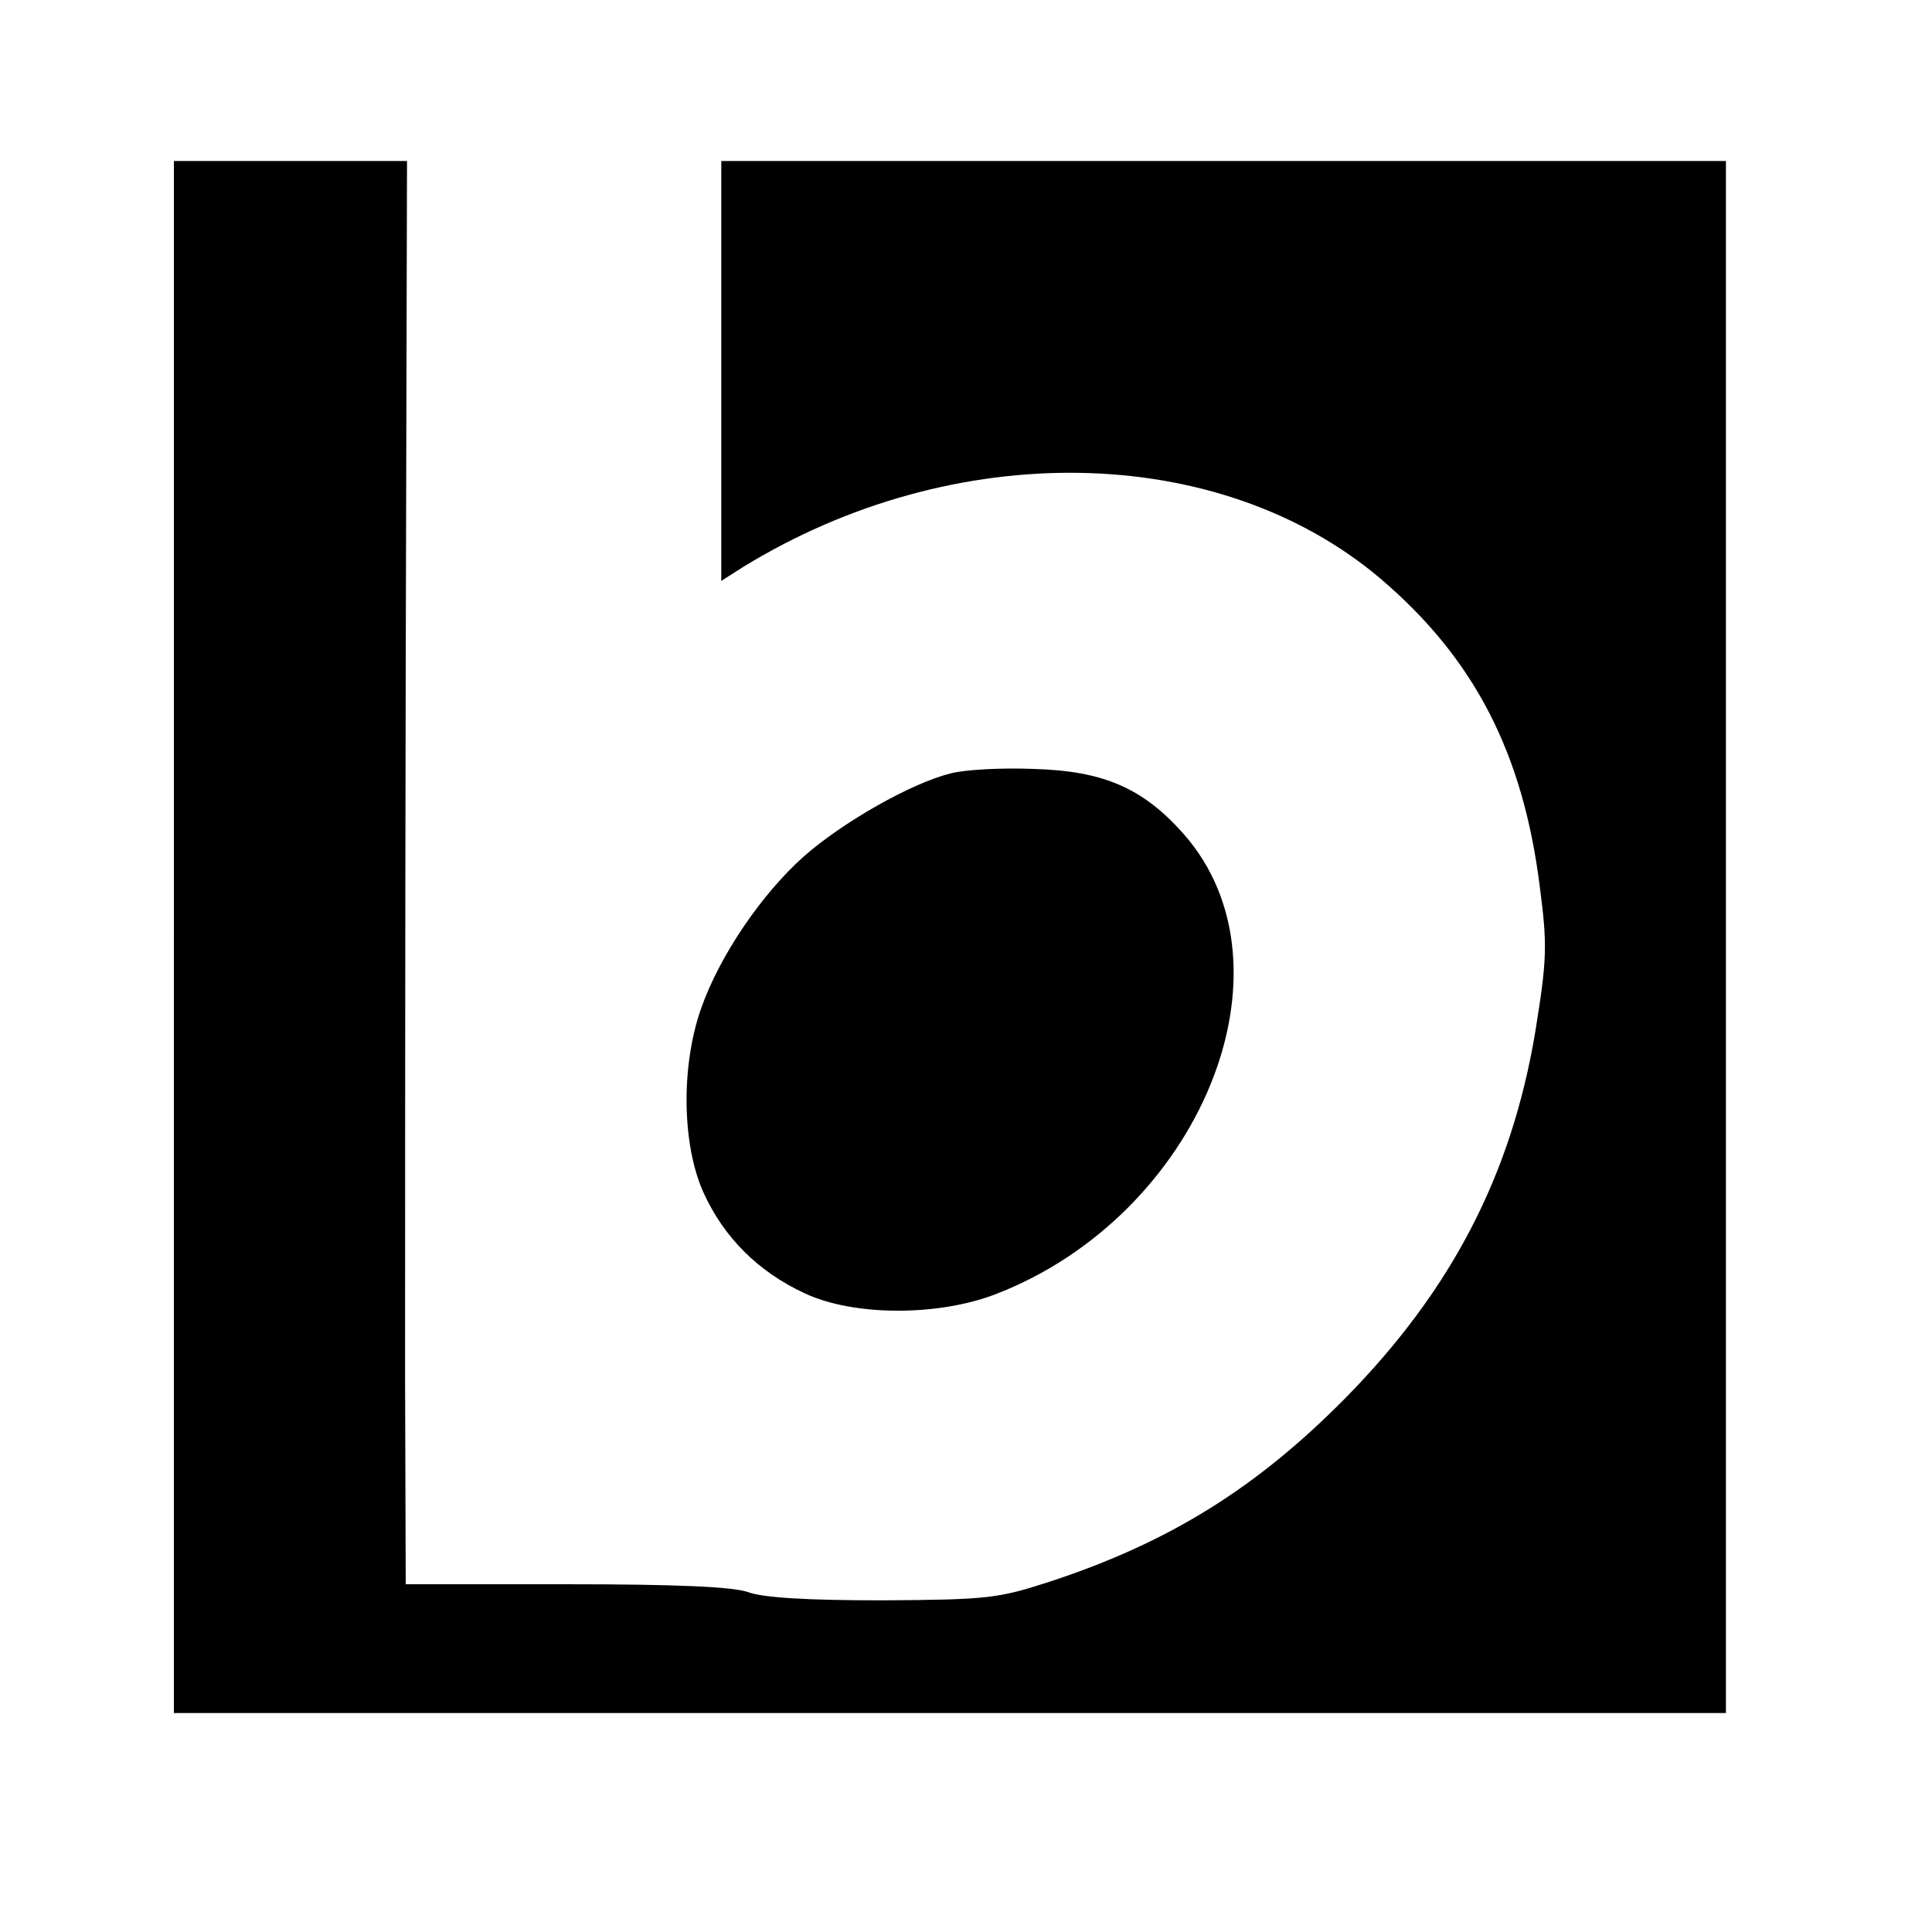
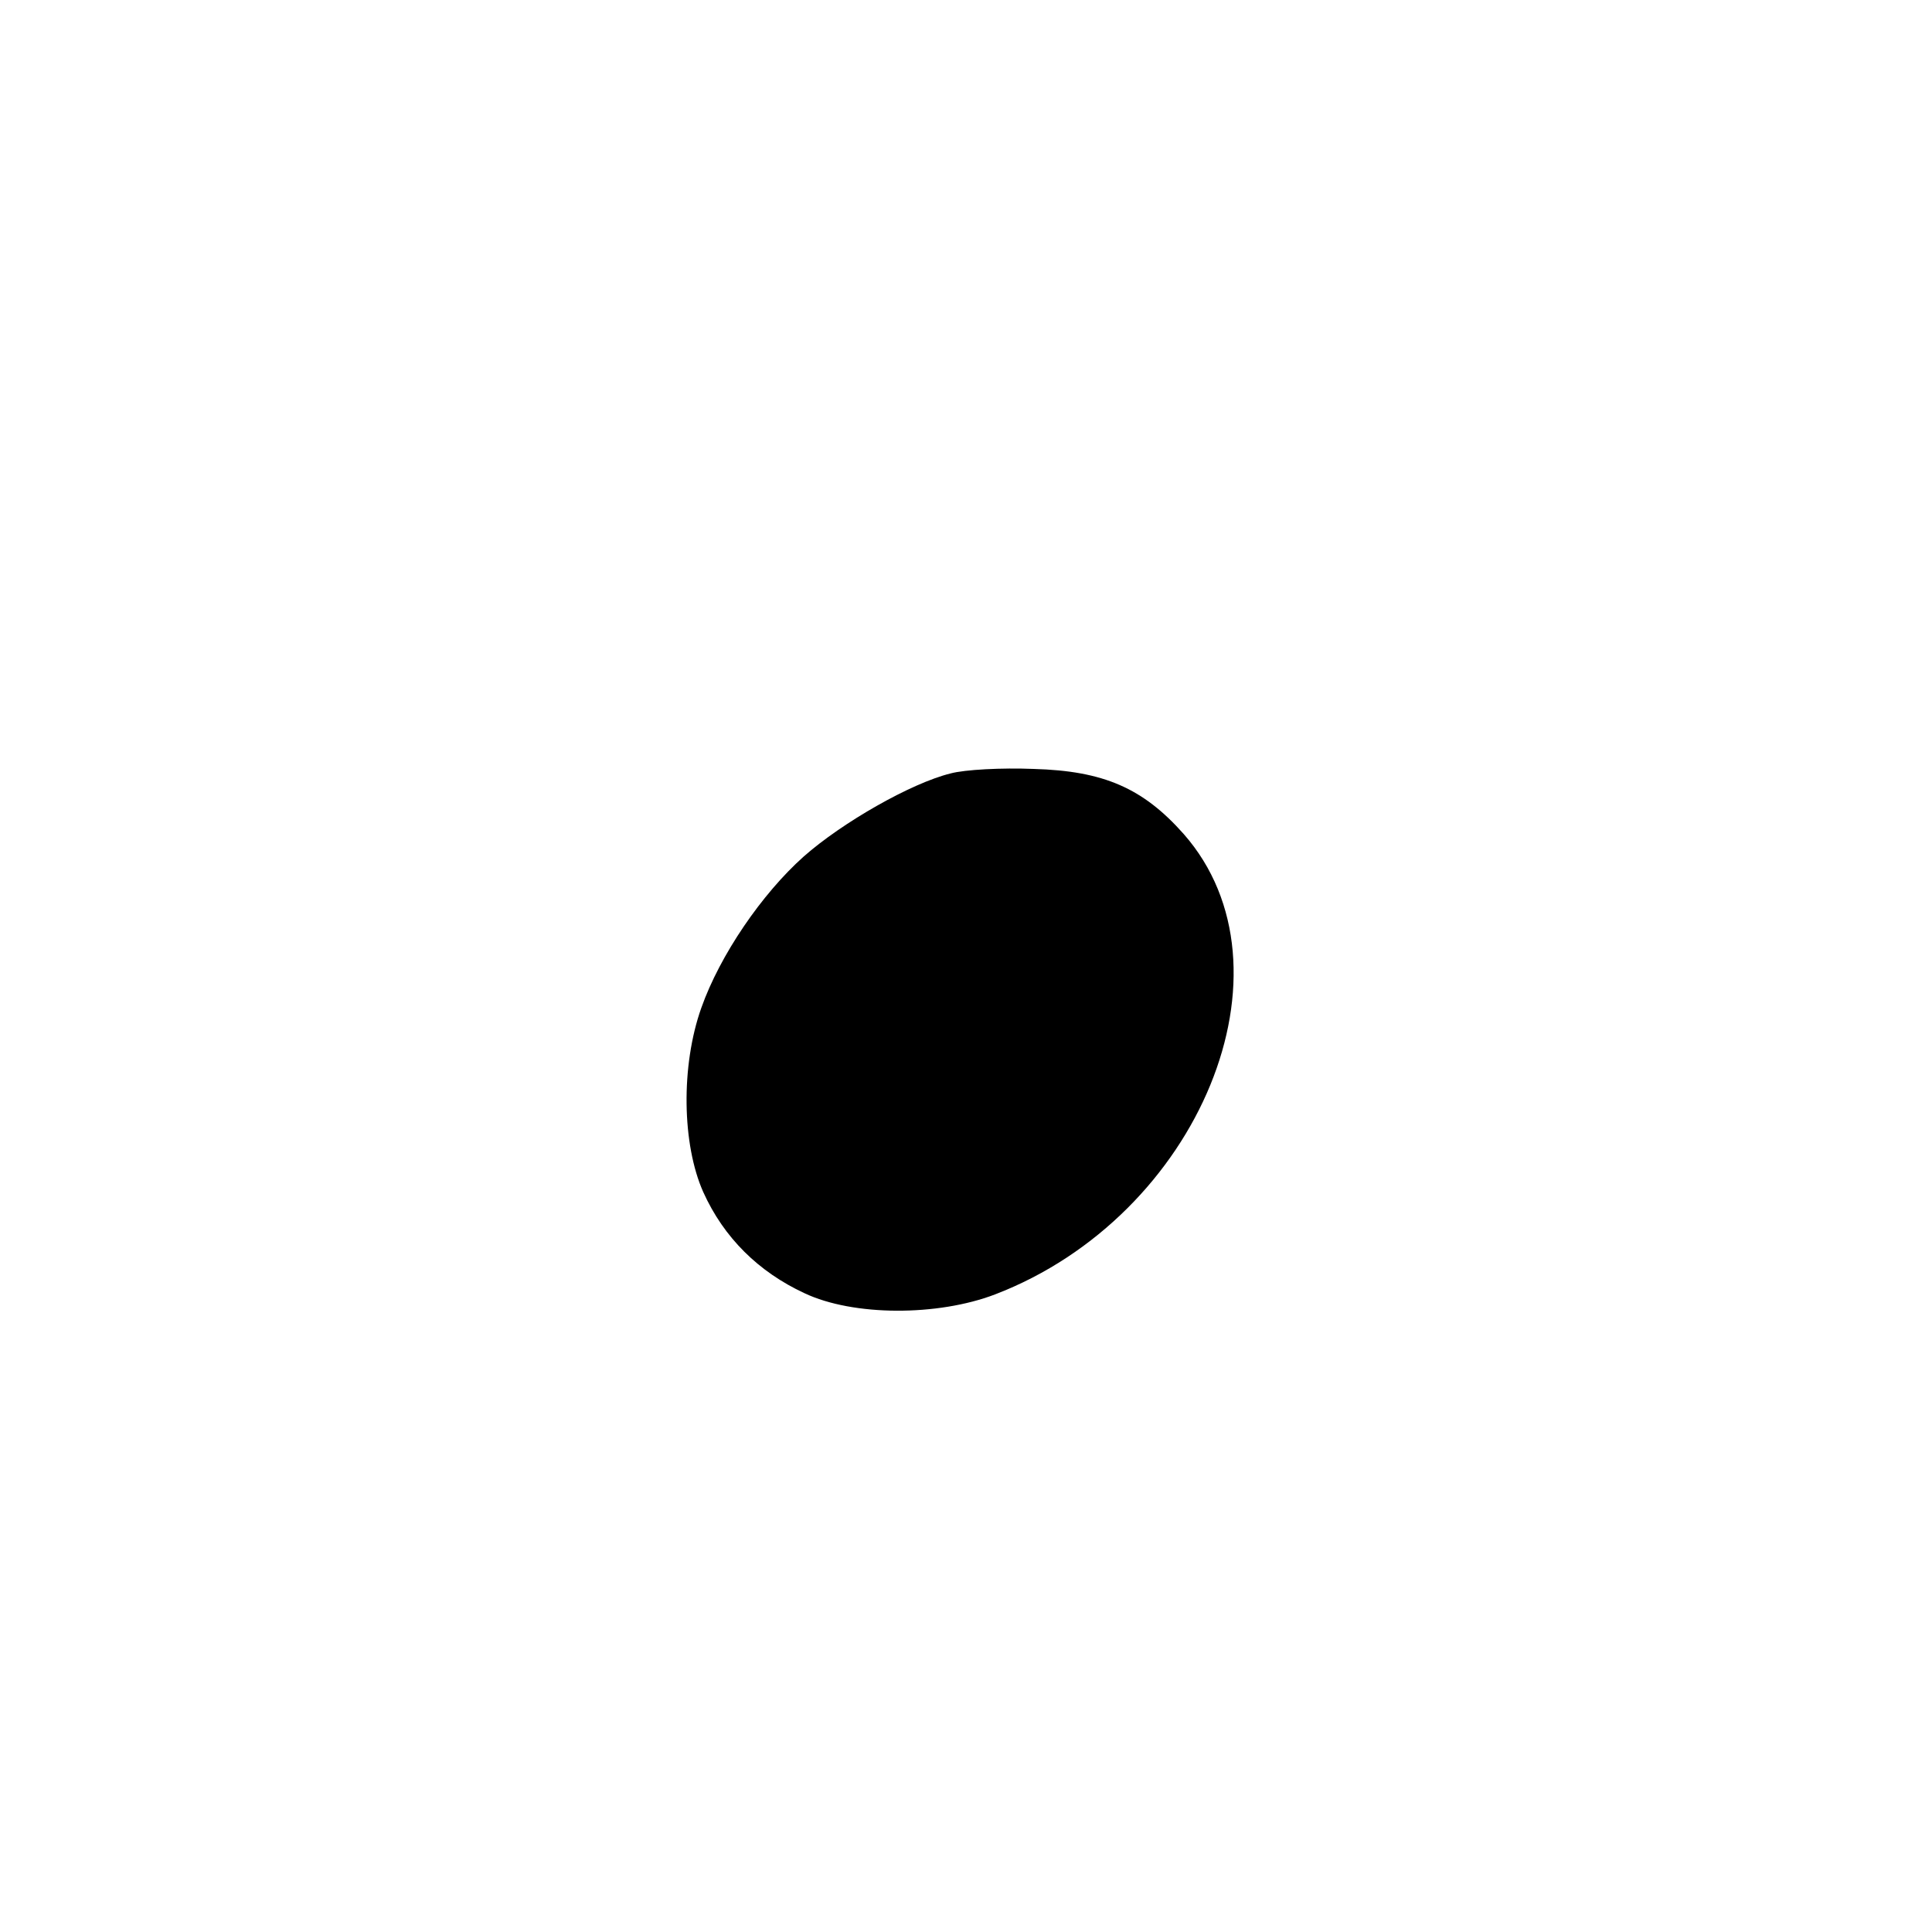
<svg xmlns="http://www.w3.org/2000/svg" version="1.0" width="300pt" height="300pt" viewBox="0 0 300 300" preserveAspectRatio="xMidYMid meet">
  <g transform="translate(0,300) scale(0.1,-0.1)" fill="#000000" stroke="none">
-     <path d="M270 1545 l0 -1205 1205 0 1205 0 0 1205 0 1205 -780 0 -780 0 0 -326 0 -326 33 21 c328 202 739 195 990 -17 146 -124 222 -271 248 -479 12 -92 11 -113 -7 -225 -37 -222 -130 -401 -294 -568 -138 -140 -274 -225 -460 -286 -80 -26 -96 -28 -260 -29 -116 0 -186 4 -209 13 -24 8 -108 12 -282 12 l-249 0 -1 318 c0 174 0 671 1 1105 l2 787 -181 0 -181 0 0 -1205z" />
    <path d="M1476 1799 c-61 -15 -168 -76 -228 -129 -65 -58 -130 -153 -159 -235 -32 -90 -30 -212 3 -286 32 -71 86 -124 157 -157 76 -36 207 -36 296 -2 318 122 476 507 293 715 -63 71 -124 98 -233 101 -49 2 -107 -1 -129 -7z" />
  </g>
</svg>